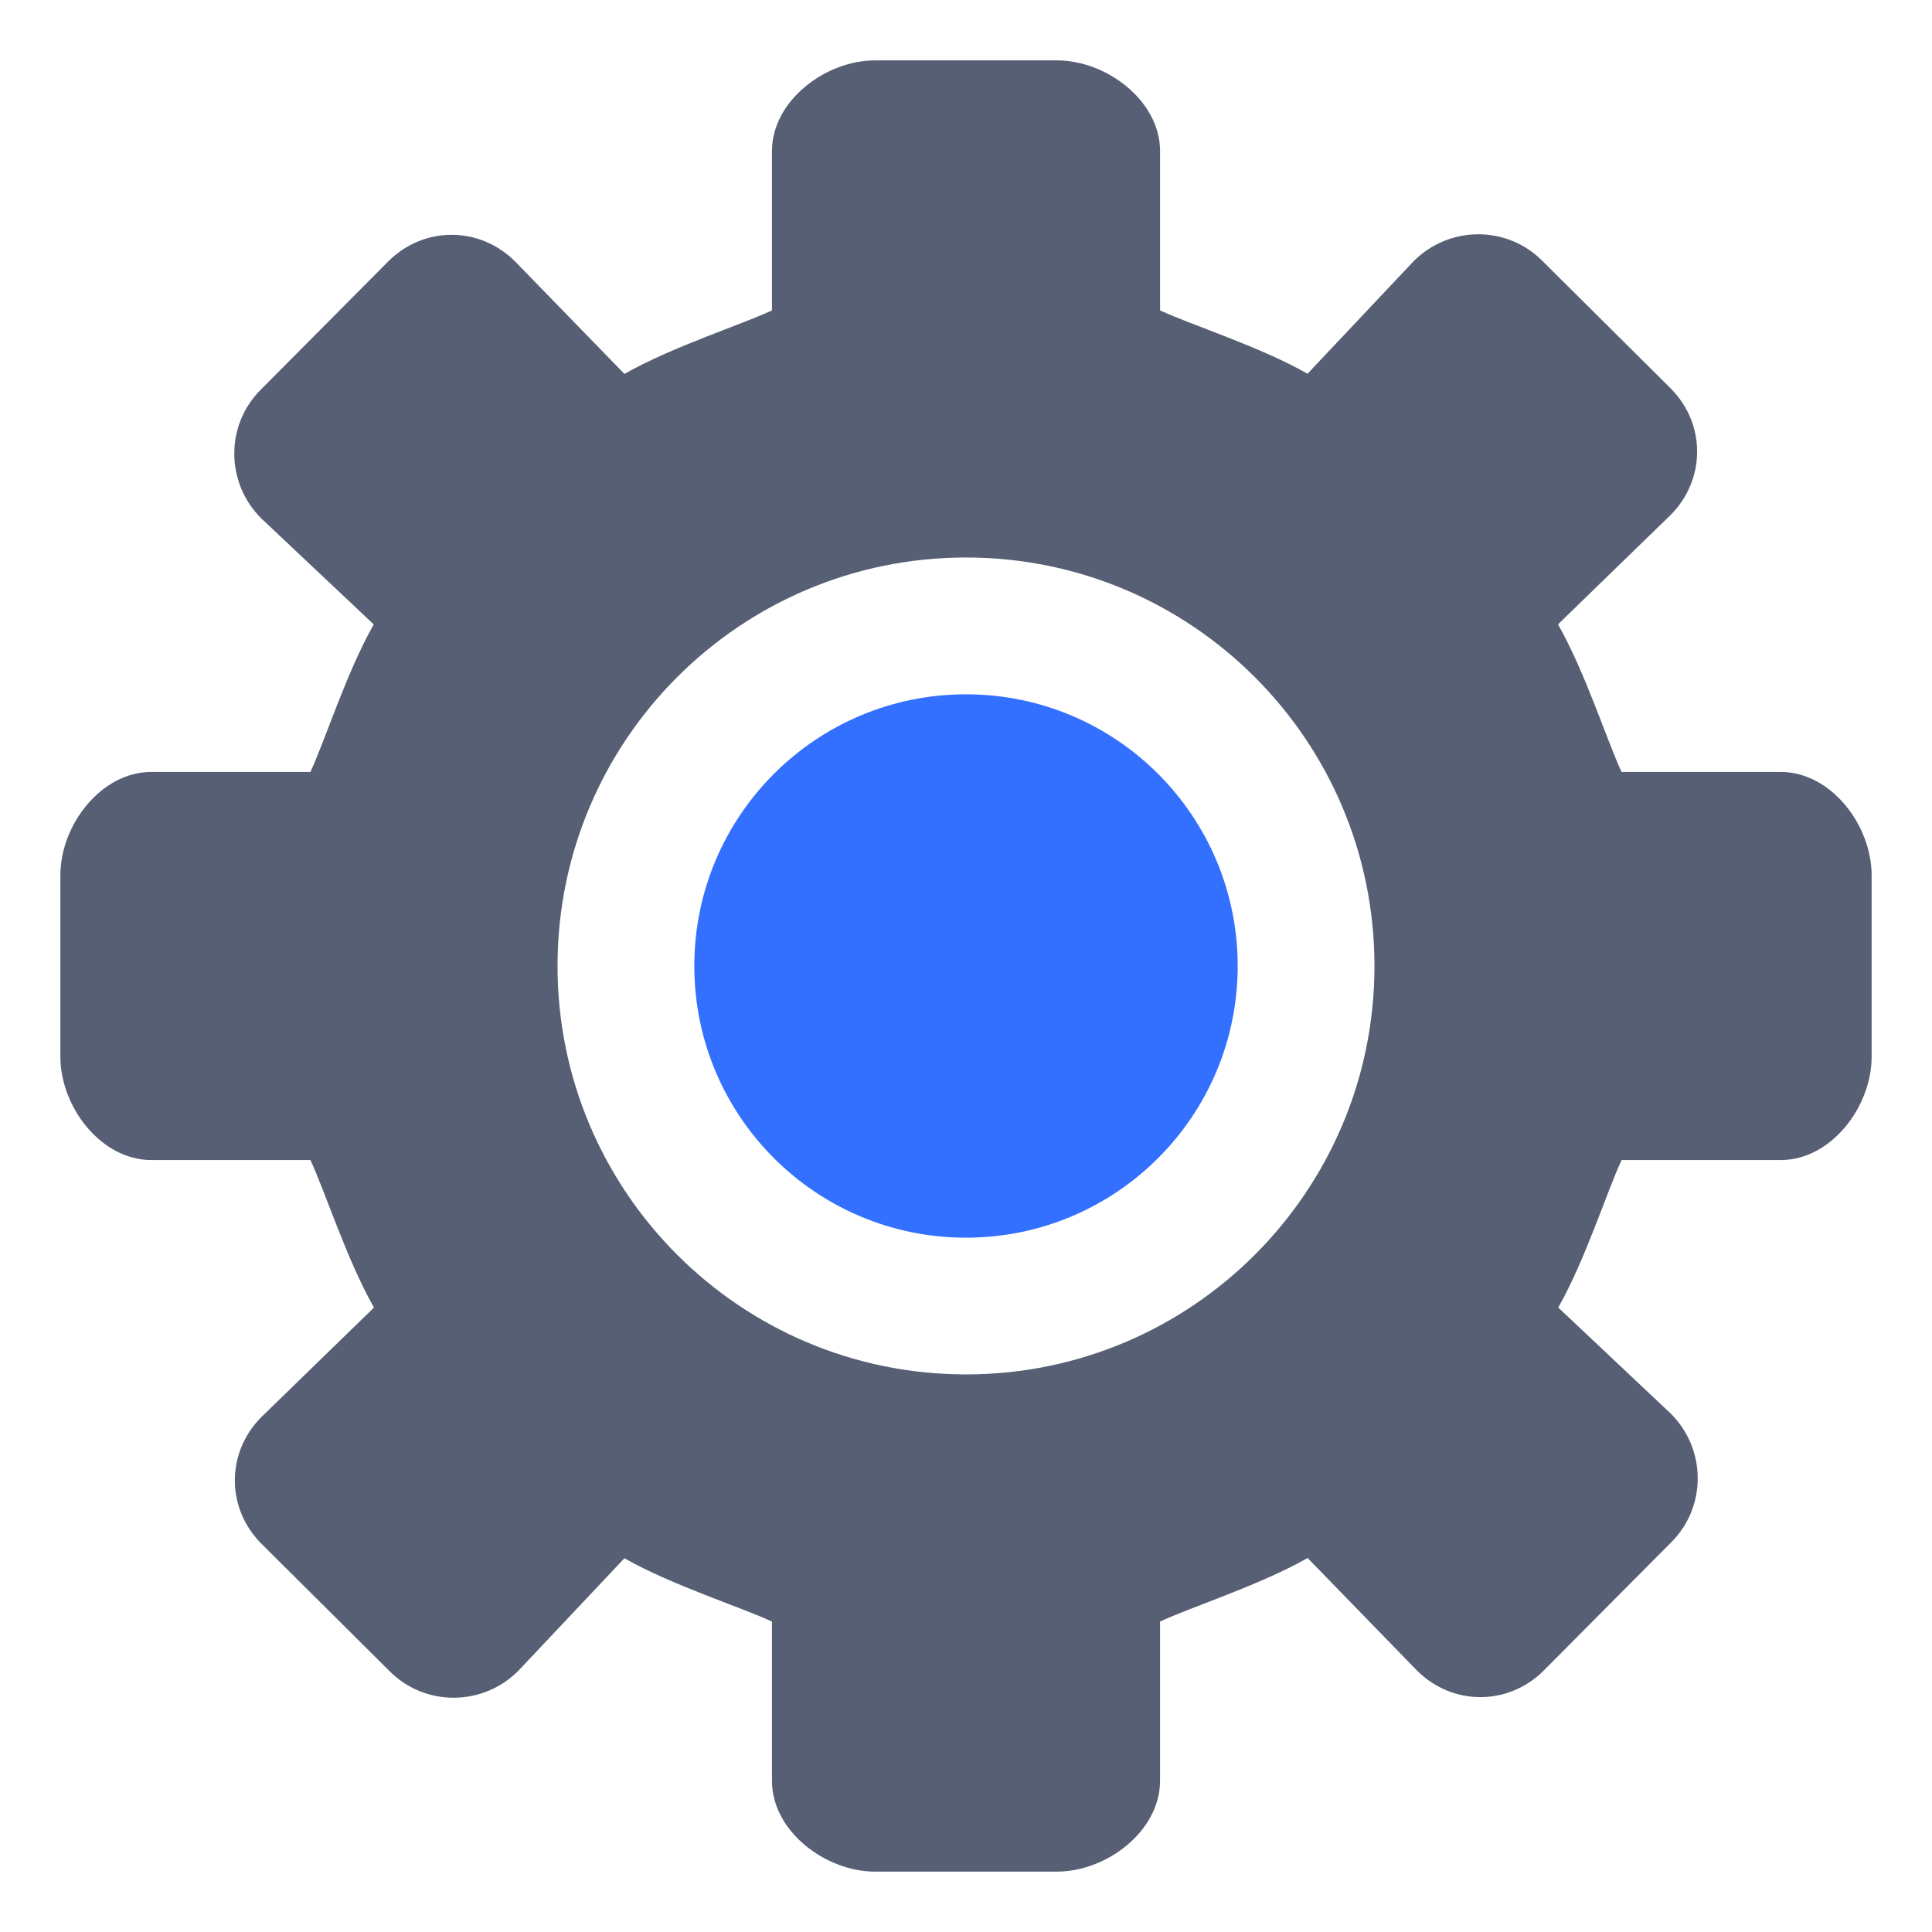
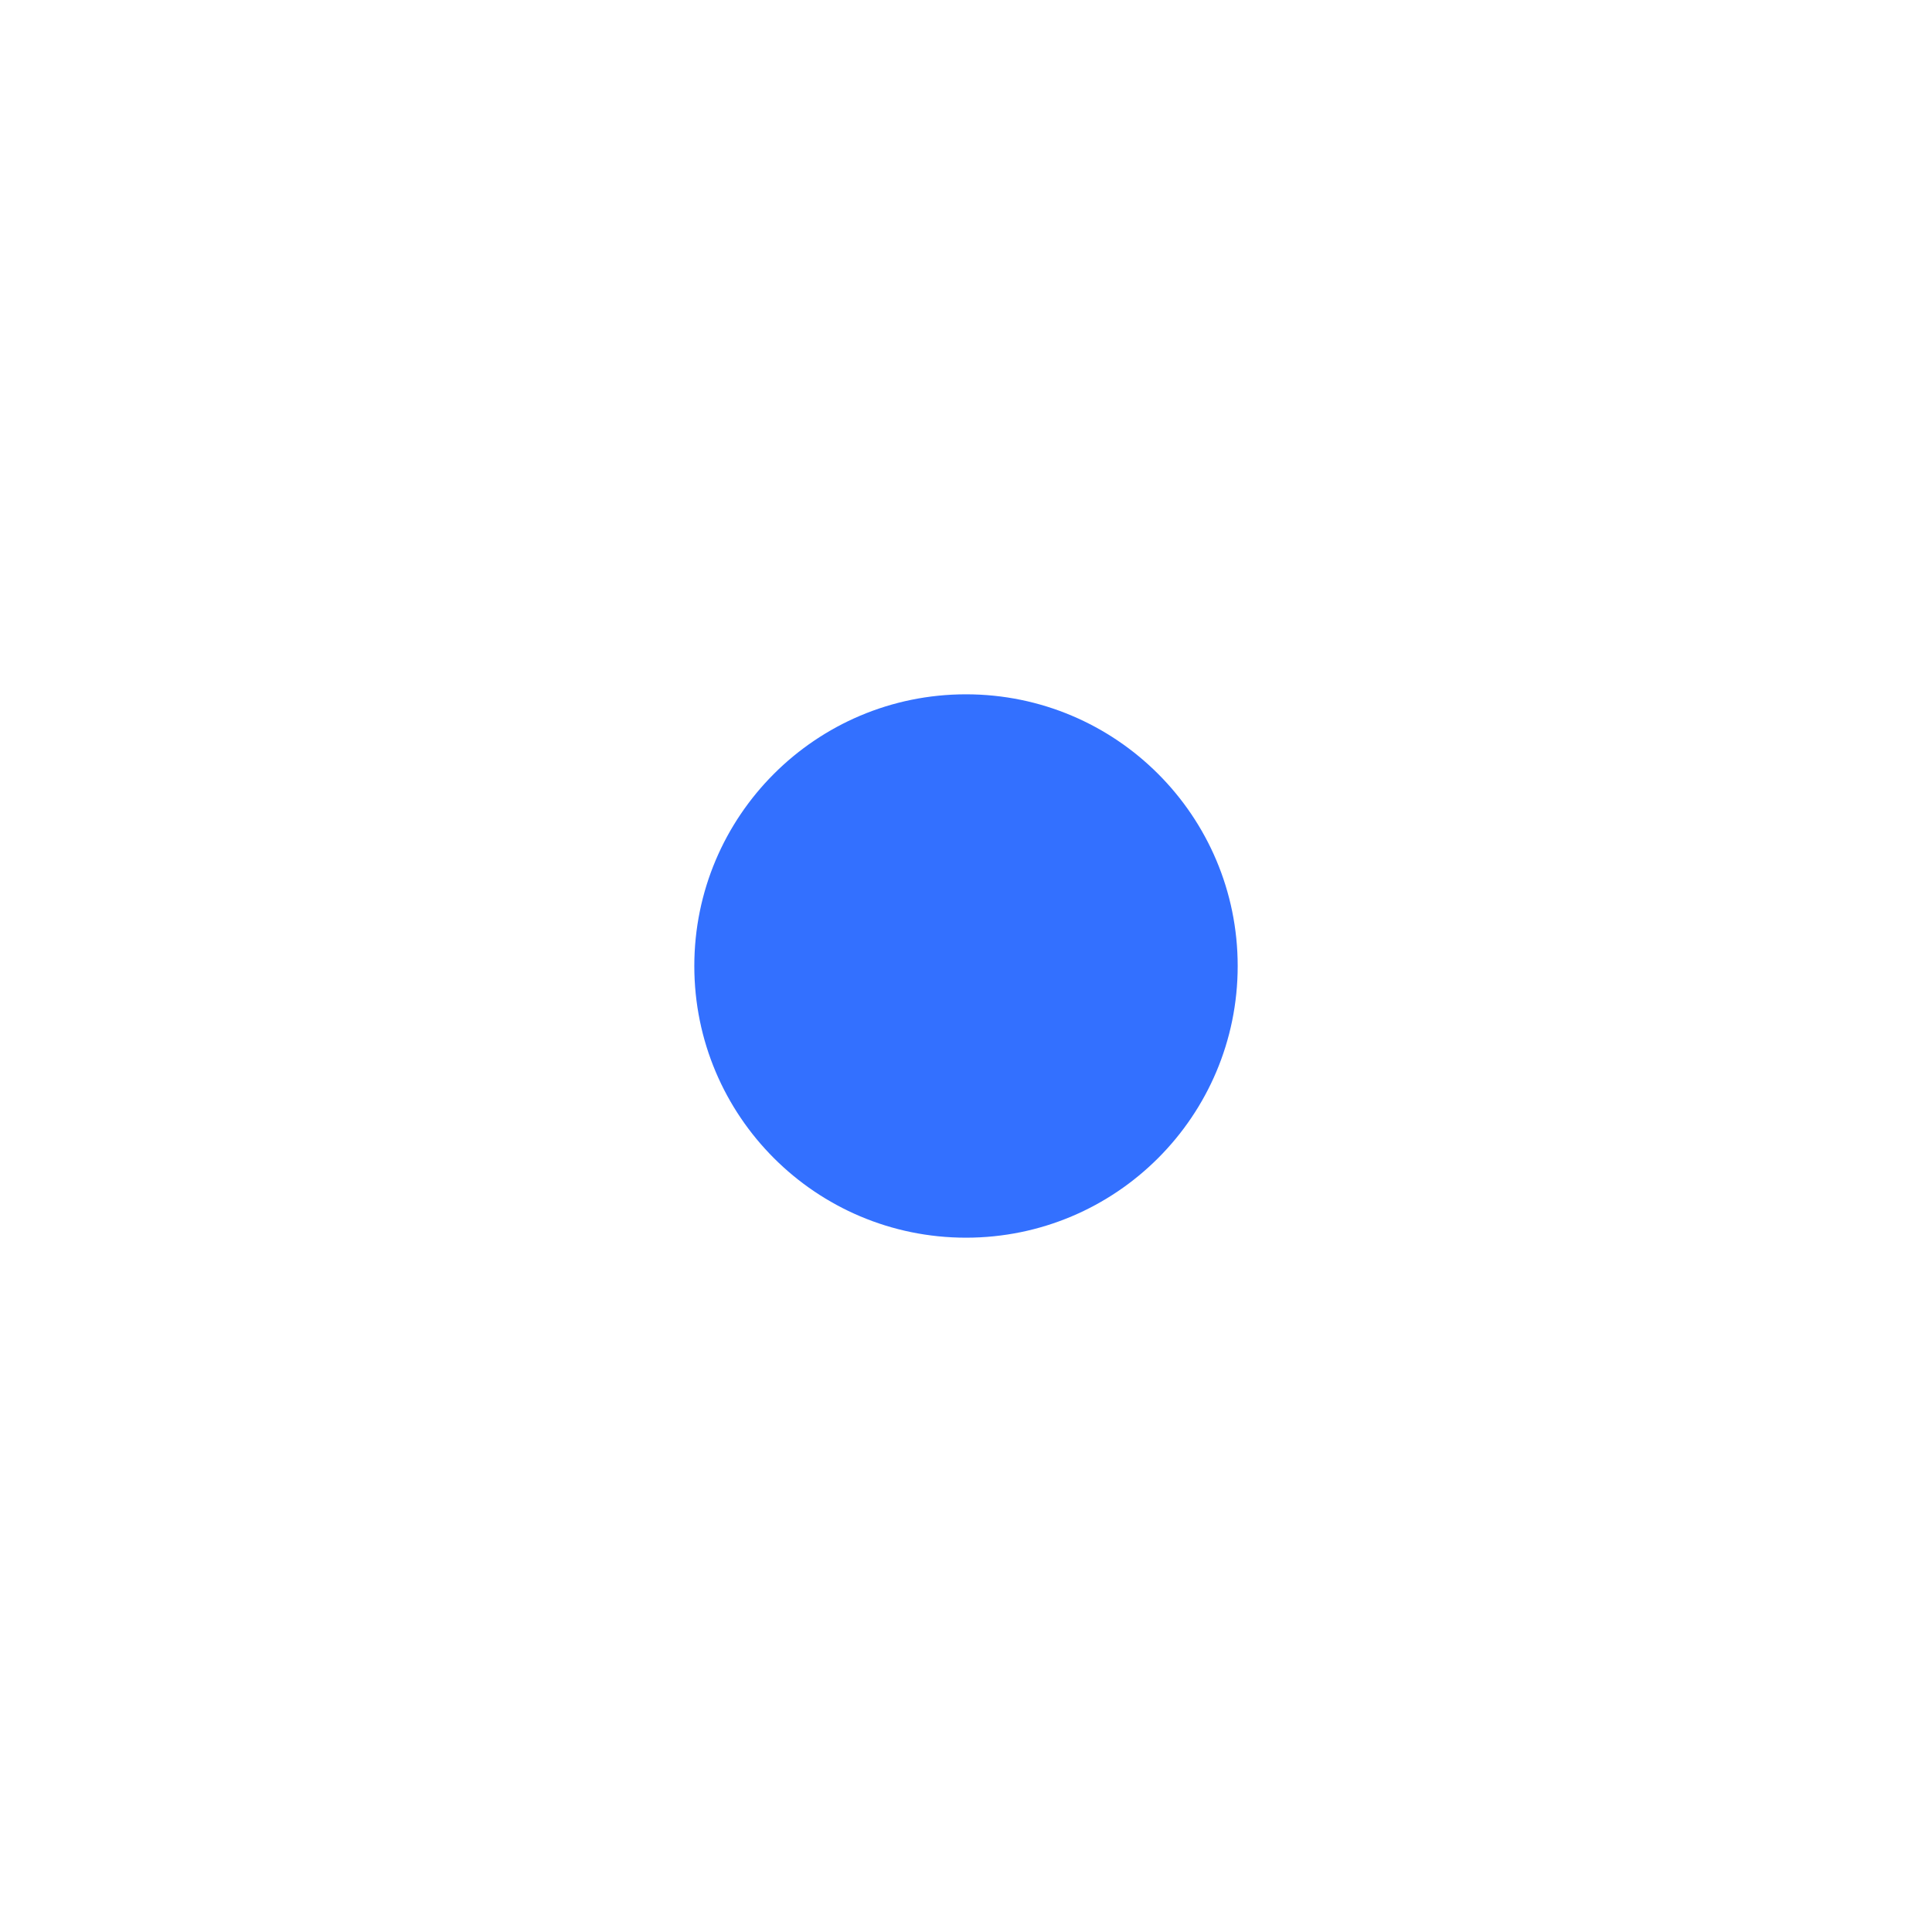
<svg xmlns="http://www.w3.org/2000/svg" width="64" height="64" viewBox="0 0 64 64" fill="none">
-   <path d="M58.99 25.572H53.716C53.219 24.5 52.514 22.271 51.611 20.683L55.337 17.063C56.513 15.887 56.514 14.037 55.339 12.862L51.086 8.635C49.912 7.461 48.008 7.474 46.832 8.649L43.314 12.38C41.729 11.479 39.5 10.779 38.429 10.282V5.008C38.429 3.346 36.667 2 35.007 2H28.994C27.333 2 25.572 3.346 25.572 5.008V10.283C24.5 10.78 22.273 11.486 20.685 12.386L17.063 8.661C15.887 7.485 14.035 7.485 12.862 8.659L8.635 12.912C7.462 14.086 7.473 15.99 8.649 17.167L12.381 20.685C11.479 22.272 10.78 24.5 10.283 25.572H5.01C3.346 25.572 2 27.333 2 28.992V35.006C2 36.666 3.346 38.428 5.01 38.428H10.284C10.781 39.5 11.488 41.727 12.388 43.315L8.662 46.938C7.486 48.114 7.486 49.963 8.66 51.138L12.912 55.366C14.085 56.539 15.991 56.527 17.167 55.351L20.684 51.619C22.272 52.52 24.5 53.219 25.572 53.717V58.992C25.572 60.654 27.333 62 28.992 62H35.006C36.666 62 38.428 60.654 38.428 58.99V53.716C39.5 53.218 41.727 52.513 43.316 51.611L46.938 55.337C48.114 56.513 49.963 56.513 51.138 55.339L55.366 51.086C56.539 49.912 56.527 48.008 55.351 46.832L51.619 43.314C52.52 41.726 53.219 39.5 53.717 38.428H58.992C60.654 38.428 62 36.667 62 35.007V28.994C62 27.333 60.654 25.572 58.99 25.572ZM32 45.529C24.527 45.529 18.469 39.471 18.469 31.999C18.469 24.525 24.527 18.468 32 18.468C39.474 18.468 45.531 24.526 45.531 31.999C45.531 39.471 39.474 45.529 32 45.529Z" fill="#565F74" />
  <circle cx="32" cy="32" r="9" fill="#3370FF" />
</svg>